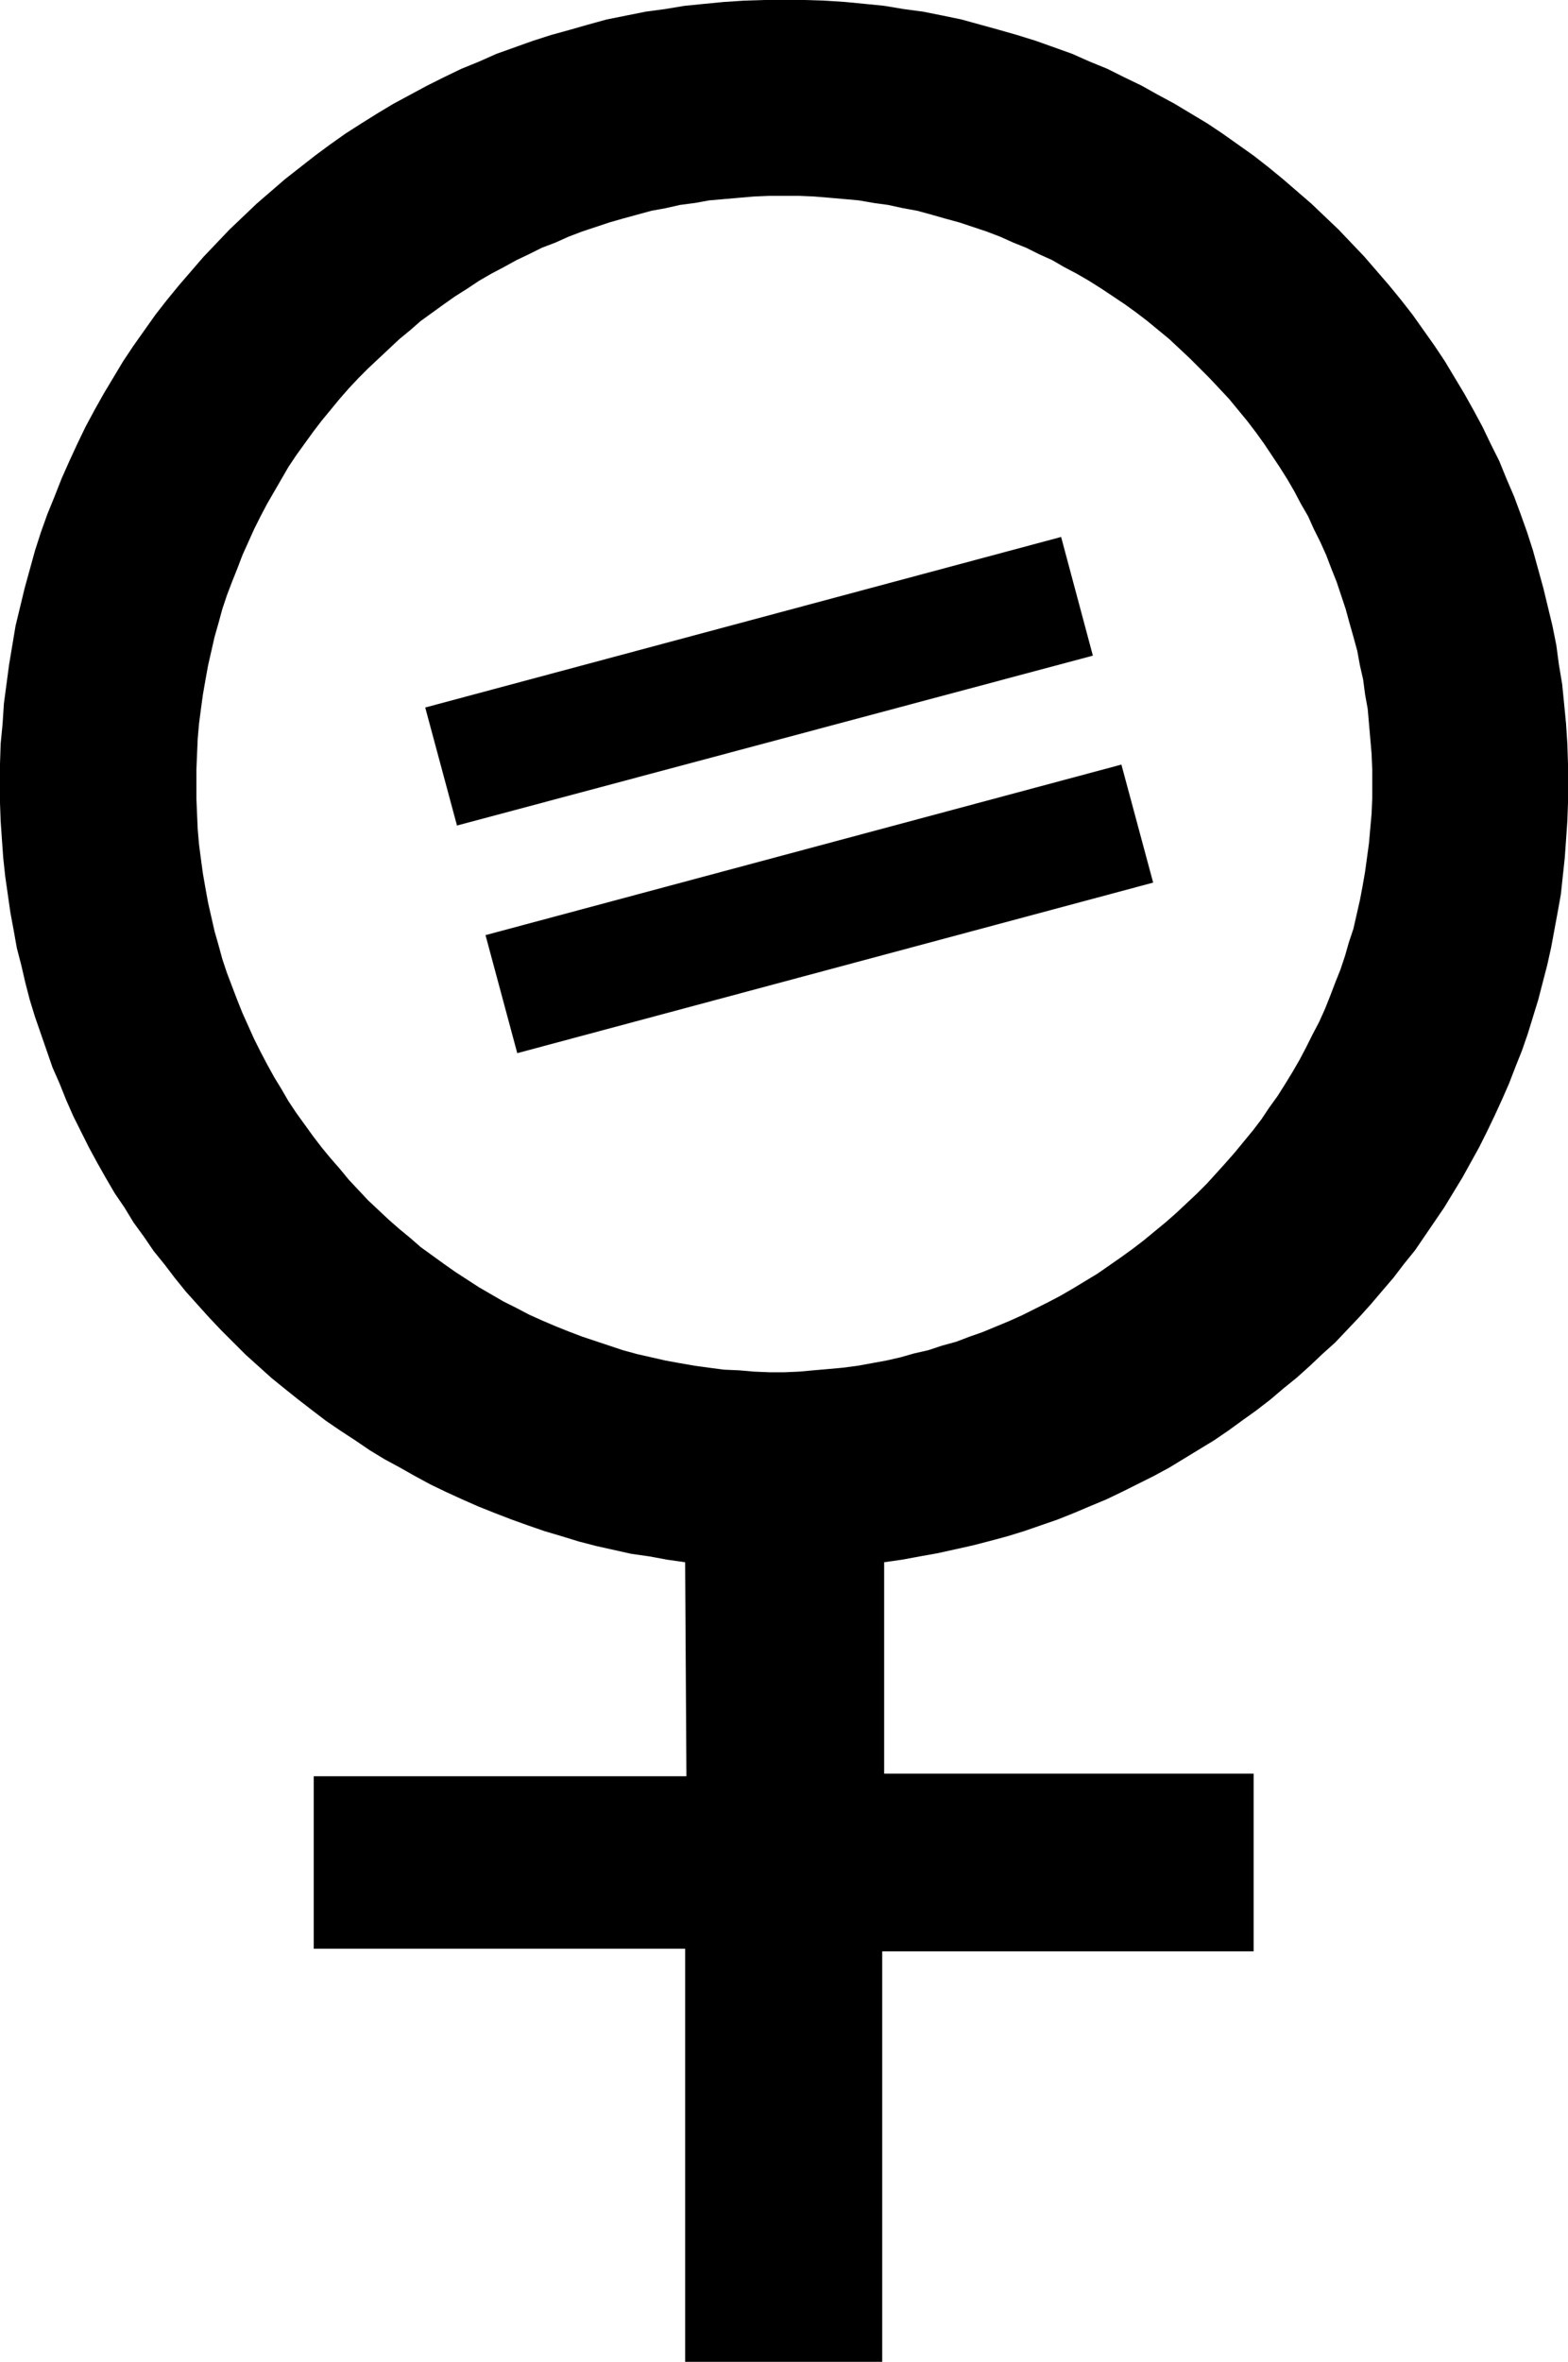
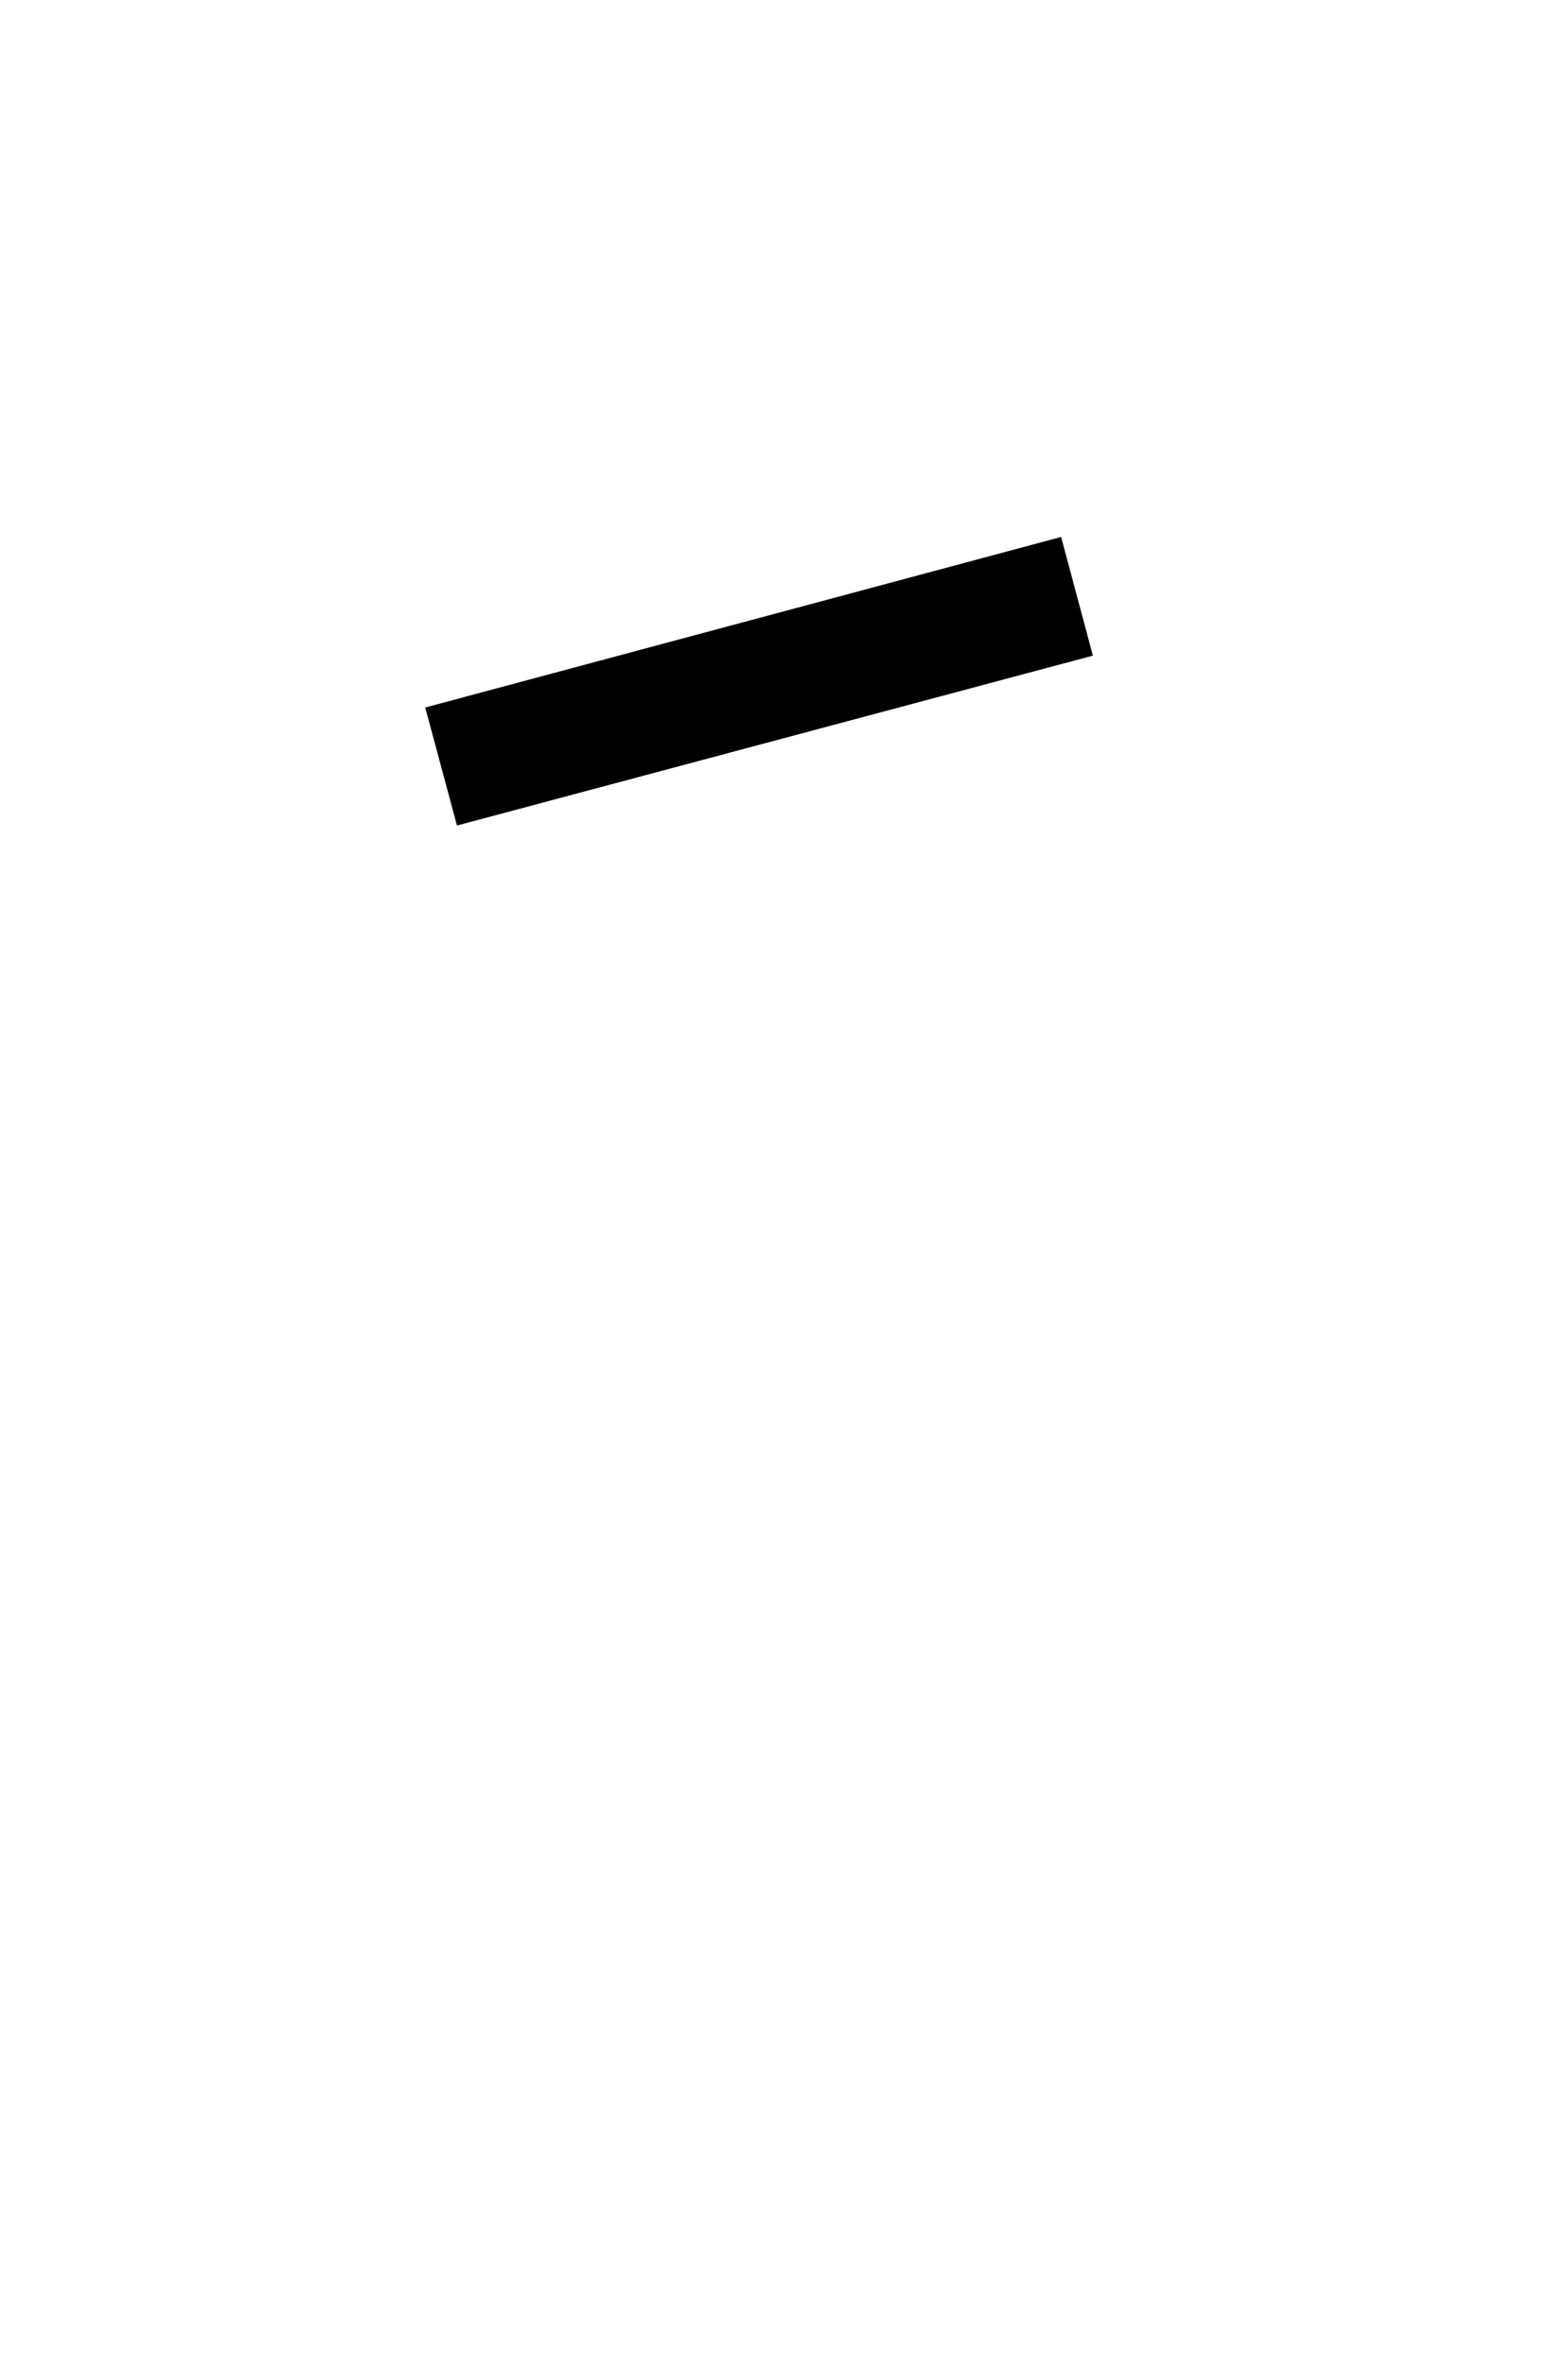
<svg xmlns="http://www.w3.org/2000/svg" xmlns:ns1="http://sodipodi.sourceforge.net/DTD/sodipodi-0.dtd" xmlns:ns2="http://www.inkscape.org/namespaces/inkscape" version="1.0" width="103.401mm" height="155.711mm" id="svg3" ns1:docname="Unisex.wmf">
  <ns1:namedview id="namedview3" pagecolor="#ffffff" bordercolor="#000000" borderopacity="0.25" ns2:showpageshadow="2" ns2:pageopacity="0.0" ns2:pagecheckerboard="0" ns2:deskcolor="#d1d1d1" ns2:document-units="mm" />
  <defs id="defs1">
    <pattern id="WMFhbasepattern" patternUnits="userSpaceOnUse" width="6" height="6" x="0" y="0" />
  </defs>
-   <path style="fill:#000000;fill-opacity:1;fill-rule:evenodd;stroke:none" d="m 195.485,48.801 h 3.716 l 3.716,0.162 3.877,0.323 3.716,0.323 3.554,0.323 3.716,0.646 3.554,0.485 3.716,0.808 3.554,0.646 3.554,0.97 3.393,0.97 3.554,0.97 3.393,1.131 3.393,1.131 3.393,1.293 3.231,1.454 3.231,1.293 3.231,1.616 3.231,1.454 3.07,1.778 3.07,1.616 3.07,1.778 3.07,1.939 2.908,1.939 2.908,1.939 2.908,2.101 2.746,2.101 2.746,2.262 2.746,2.262 2.585,2.424 2.585,2.424 2.423,2.424 2.423,2.424 2.423,2.585 2.423,2.585 2.262,2.747 2.262,2.747 2.1,2.747 2.1,2.909 1.939,2.909 1.939,2.909 1.939,3.07 1.777,3.07 1.616,3.07 1.777,3.07 1.454,3.232 1.616,3.232 1.454,3.232 1.292,3.393 1.292,3.232 1.131,3.393 1.131,3.393 0.969,3.555 0.969,3.393 0.969,3.555 0.646,3.555 0.808,3.555 0.485,3.717 0.646,3.555 0.323,3.717 0.323,3.717 0.323,3.717 0.162,3.878 v 3.717 3.717 l -0.162,3.717 -0.323,3.555 -0.323,3.717 -0.485,3.555 -0.485,3.555 -0.646,3.717 -0.646,3.393 -0.808,3.555 -0.808,3.555 -1.131,3.393 -0.969,3.393 -1.131,3.393 -1.292,3.232 -1.292,3.393 -1.292,3.232 -1.454,3.232 -1.616,3.07 -1.616,3.232 -1.616,3.07 -1.777,3.07 -1.777,2.909 -1.939,3.07 -2.1,2.909 -1.939,2.909 -2.1,2.747 -2.262,2.747 -2.262,2.747 -2.262,2.585 -4.685,5.171 -2.585,2.585 -2.585,2.424 -2.585,2.424 -2.585,2.262 -2.746,2.262 -2.746,2.262 -2.746,2.101 -2.908,2.101 -5.816,4.04 -6.139,3.717 -3.07,1.778 -3.07,1.616 -3.231,1.616 -3.231,1.616 -3.231,1.454 -6.624,2.747 -3.231,1.131 -3.393,1.293 -3.554,0.97 -3.393,1.131 -3.554,0.808 -3.393,0.97 -3.554,0.808 -3.554,0.646 -3.554,0.646 -3.716,0.485 -3.554,0.323 -3.716,0.323 -3.554,0.323 -3.716,0.162 h -3.716 l -3.877,-0.162 -3.716,-0.323 -3.716,-0.162 -3.716,-0.485 -3.554,-0.485 -3.716,-0.646 -3.554,-0.646 -3.554,-0.808 -3.554,-0.808 -3.554,-0.97 -3.393,-1.131 -3.393,-1.131 -3.393,-1.131 -3.393,-1.293 -3.231,-1.293 -3.393,-1.454 -3.231,-1.454 -3.07,-1.616 -3.231,-1.616 -3.07,-1.778 -3.07,-1.778 -5.978,-3.878 -2.746,-1.939 -2.908,-2.101 -2.908,-2.101 -2.585,-2.262 -2.746,-2.262 -2.585,-2.262 -2.585,-2.424 -2.585,-2.424 -2.423,-2.585 -2.423,-2.585 -2.262,-2.747 -2.262,-2.585 -2.262,-2.747 -2.1,-2.747 -2.1,-2.909 -2.1,-2.909 -1.939,-2.909 -1.777,-3.07 -1.777,-2.909 -1.777,-3.232 -1.616,-3.07 -1.616,-3.232 -1.454,-3.232 -1.454,-3.232 -1.292,-3.232 -1.292,-3.393 -1.292,-3.393 -1.131,-3.393 -0.969,-3.555 -0.969,-3.393 -0.808,-3.555 -0.808,-3.555 -0.646,-3.555 -0.646,-3.717 -0.485,-3.555 -0.485,-3.717 -0.323,-3.717 -0.162,-3.717 -0.162,-3.878 v -3.717 -3.717 l 0.162,-3.878 0.162,-3.717 0.323,-3.717 0.485,-3.717 0.485,-3.555 0.646,-3.717 0.646,-3.555 0.808,-3.555 0.808,-3.555 0.969,-3.393 0.969,-3.555 1.131,-3.393 1.292,-3.393 1.292,-3.232 1.292,-3.393 1.454,-3.232 1.454,-3.232 1.616,-3.232 1.616,-3.07 1.777,-3.07 1.777,-3.07 1.777,-3.07 1.939,-2.909 2.1,-2.909 2.1,-2.909 2.1,-2.747 2.262,-2.747 2.262,-2.747 2.262,-2.585 2.423,-2.585 2.423,-2.424 2.585,-2.424 2.585,-2.424 2.585,-2.424 2.746,-2.262 2.585,-2.262 5.816,-4.201 2.746,-1.939 3.07,-1.939 2.908,-1.939 3.07,-1.778 3.07,-1.616 3.231,-1.778 3.07,-1.454 3.231,-1.616 3.393,-1.293 3.231,-1.454 3.393,-1.293 3.393,-1.131 3.393,-1.131 3.393,-0.97 3.554,-0.97 3.554,-0.97 3.554,-0.646 3.554,-0.808 3.716,-0.485 3.554,-0.646 3.716,-0.323 3.716,-0.323 3.716,-0.323 3.877,-0.162 h 3.716 V 0 h -5.008 l -5.008,0.162 -5.008,0.323 -5.008,0.485 -4.847,0.485 -4.847,0.808 -4.847,0.646 -4.847,0.97 -4.847,0.97 -4.685,1.293 -4.524,1.293 -4.685,1.293 -4.524,1.454 -4.524,1.616 -4.524,1.616 -4.362,1.939 -4.362,1.778 -4.362,2.101 -4.2,2.101 -4.201,2.262 -4.201,2.262 -4.039,2.424 -3.877,2.424 -4.039,2.585 -3.877,2.747 -3.716,2.747 -3.716,2.909 -3.716,2.909 -3.554,3.07 -3.554,3.07 -3.393,3.232 -3.393,3.232 -3.231,3.393 -3.231,3.393 -3.07,3.555 -3.07,3.555 -2.908,3.555 -2.908,3.717 -2.746,3.878 -2.746,3.878 -2.585,3.878 -2.423,4.04 -2.423,4.04 -2.262,4.04 -2.262,4.201 -2.1,4.363 -1.939,4.201 -1.939,4.363 -1.777,4.525 -1.777,4.363 -1.616,4.525 -1.454,4.525 -1.292,4.686 -1.292,4.686 -1.131,4.686 -1.131,4.686 -0.808,4.848 -0.808,4.848 -0.646,4.848 -0.646,4.848 -0.323,5.009 -0.485,5.009 L 0,190.354 v 5.009 4.686 l 0.162,4.525 0.323,4.686 0.323,4.525 0.485,4.525 0.646,4.525 0.646,4.525 0.808,4.363 0.808,4.525 1.131,4.363 0.969,4.201 1.131,4.363 1.292,4.201 1.454,4.201 1.454,4.201 1.454,4.201 1.777,4.04 1.616,4.04 1.777,4.04 1.939,3.878 1.939,3.878 2.1,3.878 2.1,3.717 2.262,3.878 2.423,3.555 2.262,3.717 2.585,3.555 2.423,3.555 2.746,3.393 2.585,3.393 2.746,3.393 2.908,3.232 2.908,3.232 2.908,3.07 3.07,3.07 3.07,3.07 3.231,2.909 3.231,2.909 3.393,2.747 3.231,2.585 3.554,2.747 3.393,2.585 3.554,2.424 3.716,2.424 3.554,2.424 3.716,2.262 3.877,2.101 3.716,2.101 3.877,2.101 4.039,1.939 3.877,1.778 4.039,1.778 4.039,1.616 4.2,1.616 4.039,1.454 4.201,1.454 4.362,1.293 4.2,1.293 4.362,1.131 4.362,0.97 4.362,0.97 4.524,0.646 4.362,0.808 4.524,0.646 0.323,53.325 H 78.194 v 42.983 H 170.767 V 588.515 H 219.88 V 486.228 h 92.573 V 441.952 H 220.365 V 389.273 l 4.524,-0.646 4.362,-0.808 4.524,-0.808 4.362,-0.97 4.362,-0.97 4.362,-1.131 4.2,-1.131 4.201,-1.293 4.201,-1.454 4.201,-1.454 4.039,-1.616 4.201,-1.778 3.877,-1.616 4.039,-1.939 3.877,-1.939 3.877,-1.939 3.877,-2.101 3.716,-2.262 3.716,-2.262 3.716,-2.262 3.554,-2.424 3.554,-2.585 3.393,-2.424 3.554,-2.747 3.231,-2.747 3.393,-2.747 3.231,-2.909 3.07,-2.909 3.231,-2.909 2.908,-3.07 3.07,-3.232 2.908,-3.232 2.746,-3.232 2.908,-3.393 2.585,-3.393 2.746,-3.393 2.423,-3.555 2.423,-3.555 2.423,-3.555 2.262,-3.717 2.262,-3.717 4.201,-7.595 1.939,-3.878 1.939,-4.04 1.777,-3.878 1.777,-4.04 1.616,-4.201 1.616,-4.04 1.454,-4.201 1.292,-4.201 1.292,-4.201 1.131,-4.363 1.131,-4.363 0.969,-4.363 0.808,-4.363 0.808,-4.363 0.808,-4.525 0.485,-4.525 0.485,-4.525 0.323,-4.525 0.323,-4.686 0.162,-4.525 v -4.686 -5.009 l -0.162,-5.009 -0.323,-5.009 -0.485,-5.009 -0.485,-4.848 -0.808,-4.848 -0.646,-4.848 -0.969,-4.848 -1.131,-4.686 -1.131,-4.686 -1.292,-4.686 -1.292,-4.686 -1.454,-4.525 -1.616,-4.525 -1.616,-4.363 -1.939,-4.525 -1.777,-4.363 -2.1,-4.201 -2.1,-4.363 -2.262,-4.201 -2.262,-4.04 -2.423,-4.04 -2.423,-4.04 -2.585,-3.878 -2.746,-3.878 -2.746,-3.878 -2.908,-3.717 -2.908,-3.555 -3.07,-3.555 -3.07,-3.555 -3.231,-3.393 -3.231,-3.393 -3.393,-3.232 -3.393,-3.232 -3.554,-3.07 -3.554,-3.07 -3.554,-2.909 -3.716,-2.909 -3.877,-2.747 -3.877,-2.747 -3.877,-2.585 -4.039,-2.424 -4.039,-2.424 -4.201,-2.262 -4.039,-2.262 -4.362,-2.101 -4.201,-2.101 -4.362,-1.778 -4.362,-1.939 -4.524,-1.616 -4.524,-1.616 -4.685,-1.454 -4.524,-1.293 -4.685,-1.293 -4.685,-1.293 -4.685,-0.97 -4.847,-0.97 -4.847,-0.646 -4.847,-0.808 -4.847,-0.485 -5.008,-0.485 -5.008,-0.323 L 200.493,0 h -5.008 z" id="path1" />
  <path style="fill:#000000;fill-opacity:1;fill-rule:evenodd;stroke:none" d="m 272.387,163.369 -7.916,-29.571 -158.488,42.498 7.916,29.41 z" id="path2" />
-   <path style="fill:#000000;fill-opacity:1;fill-rule:evenodd;stroke:none" d="m 287.412,219.926 -7.916,-29.41 -158.488,42.498 7.916,29.41 z" id="path3" />
</svg>